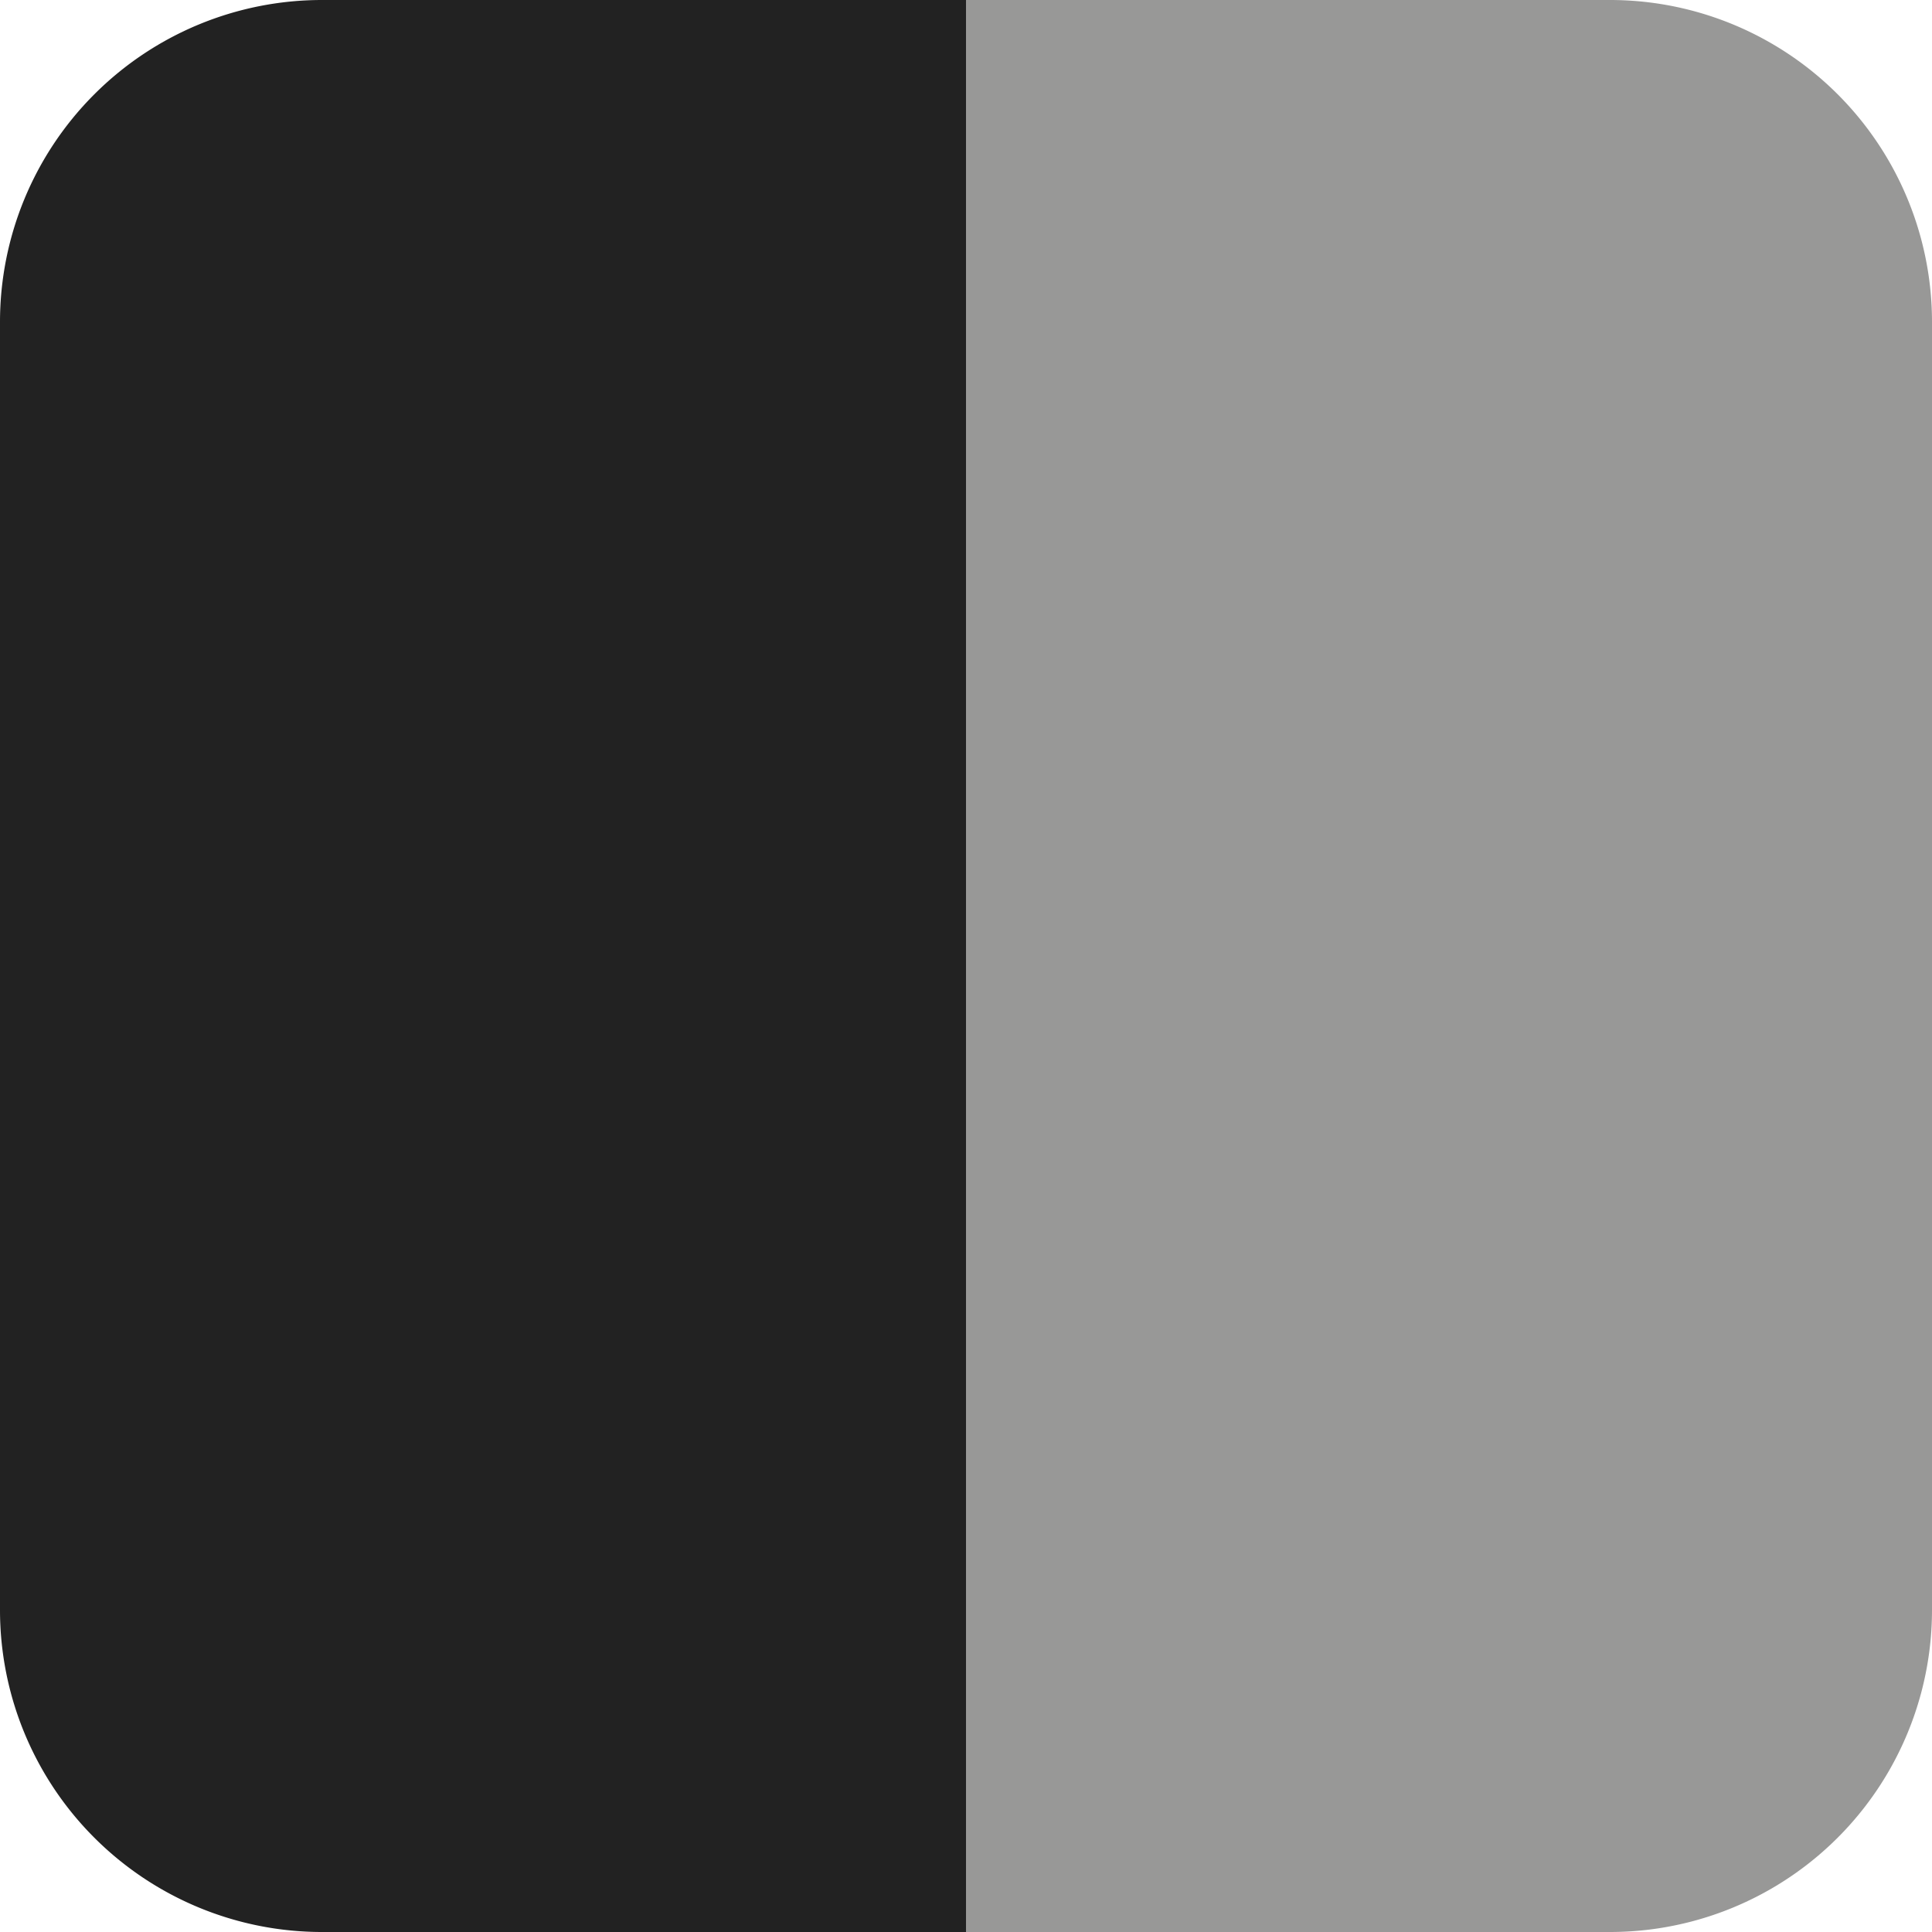
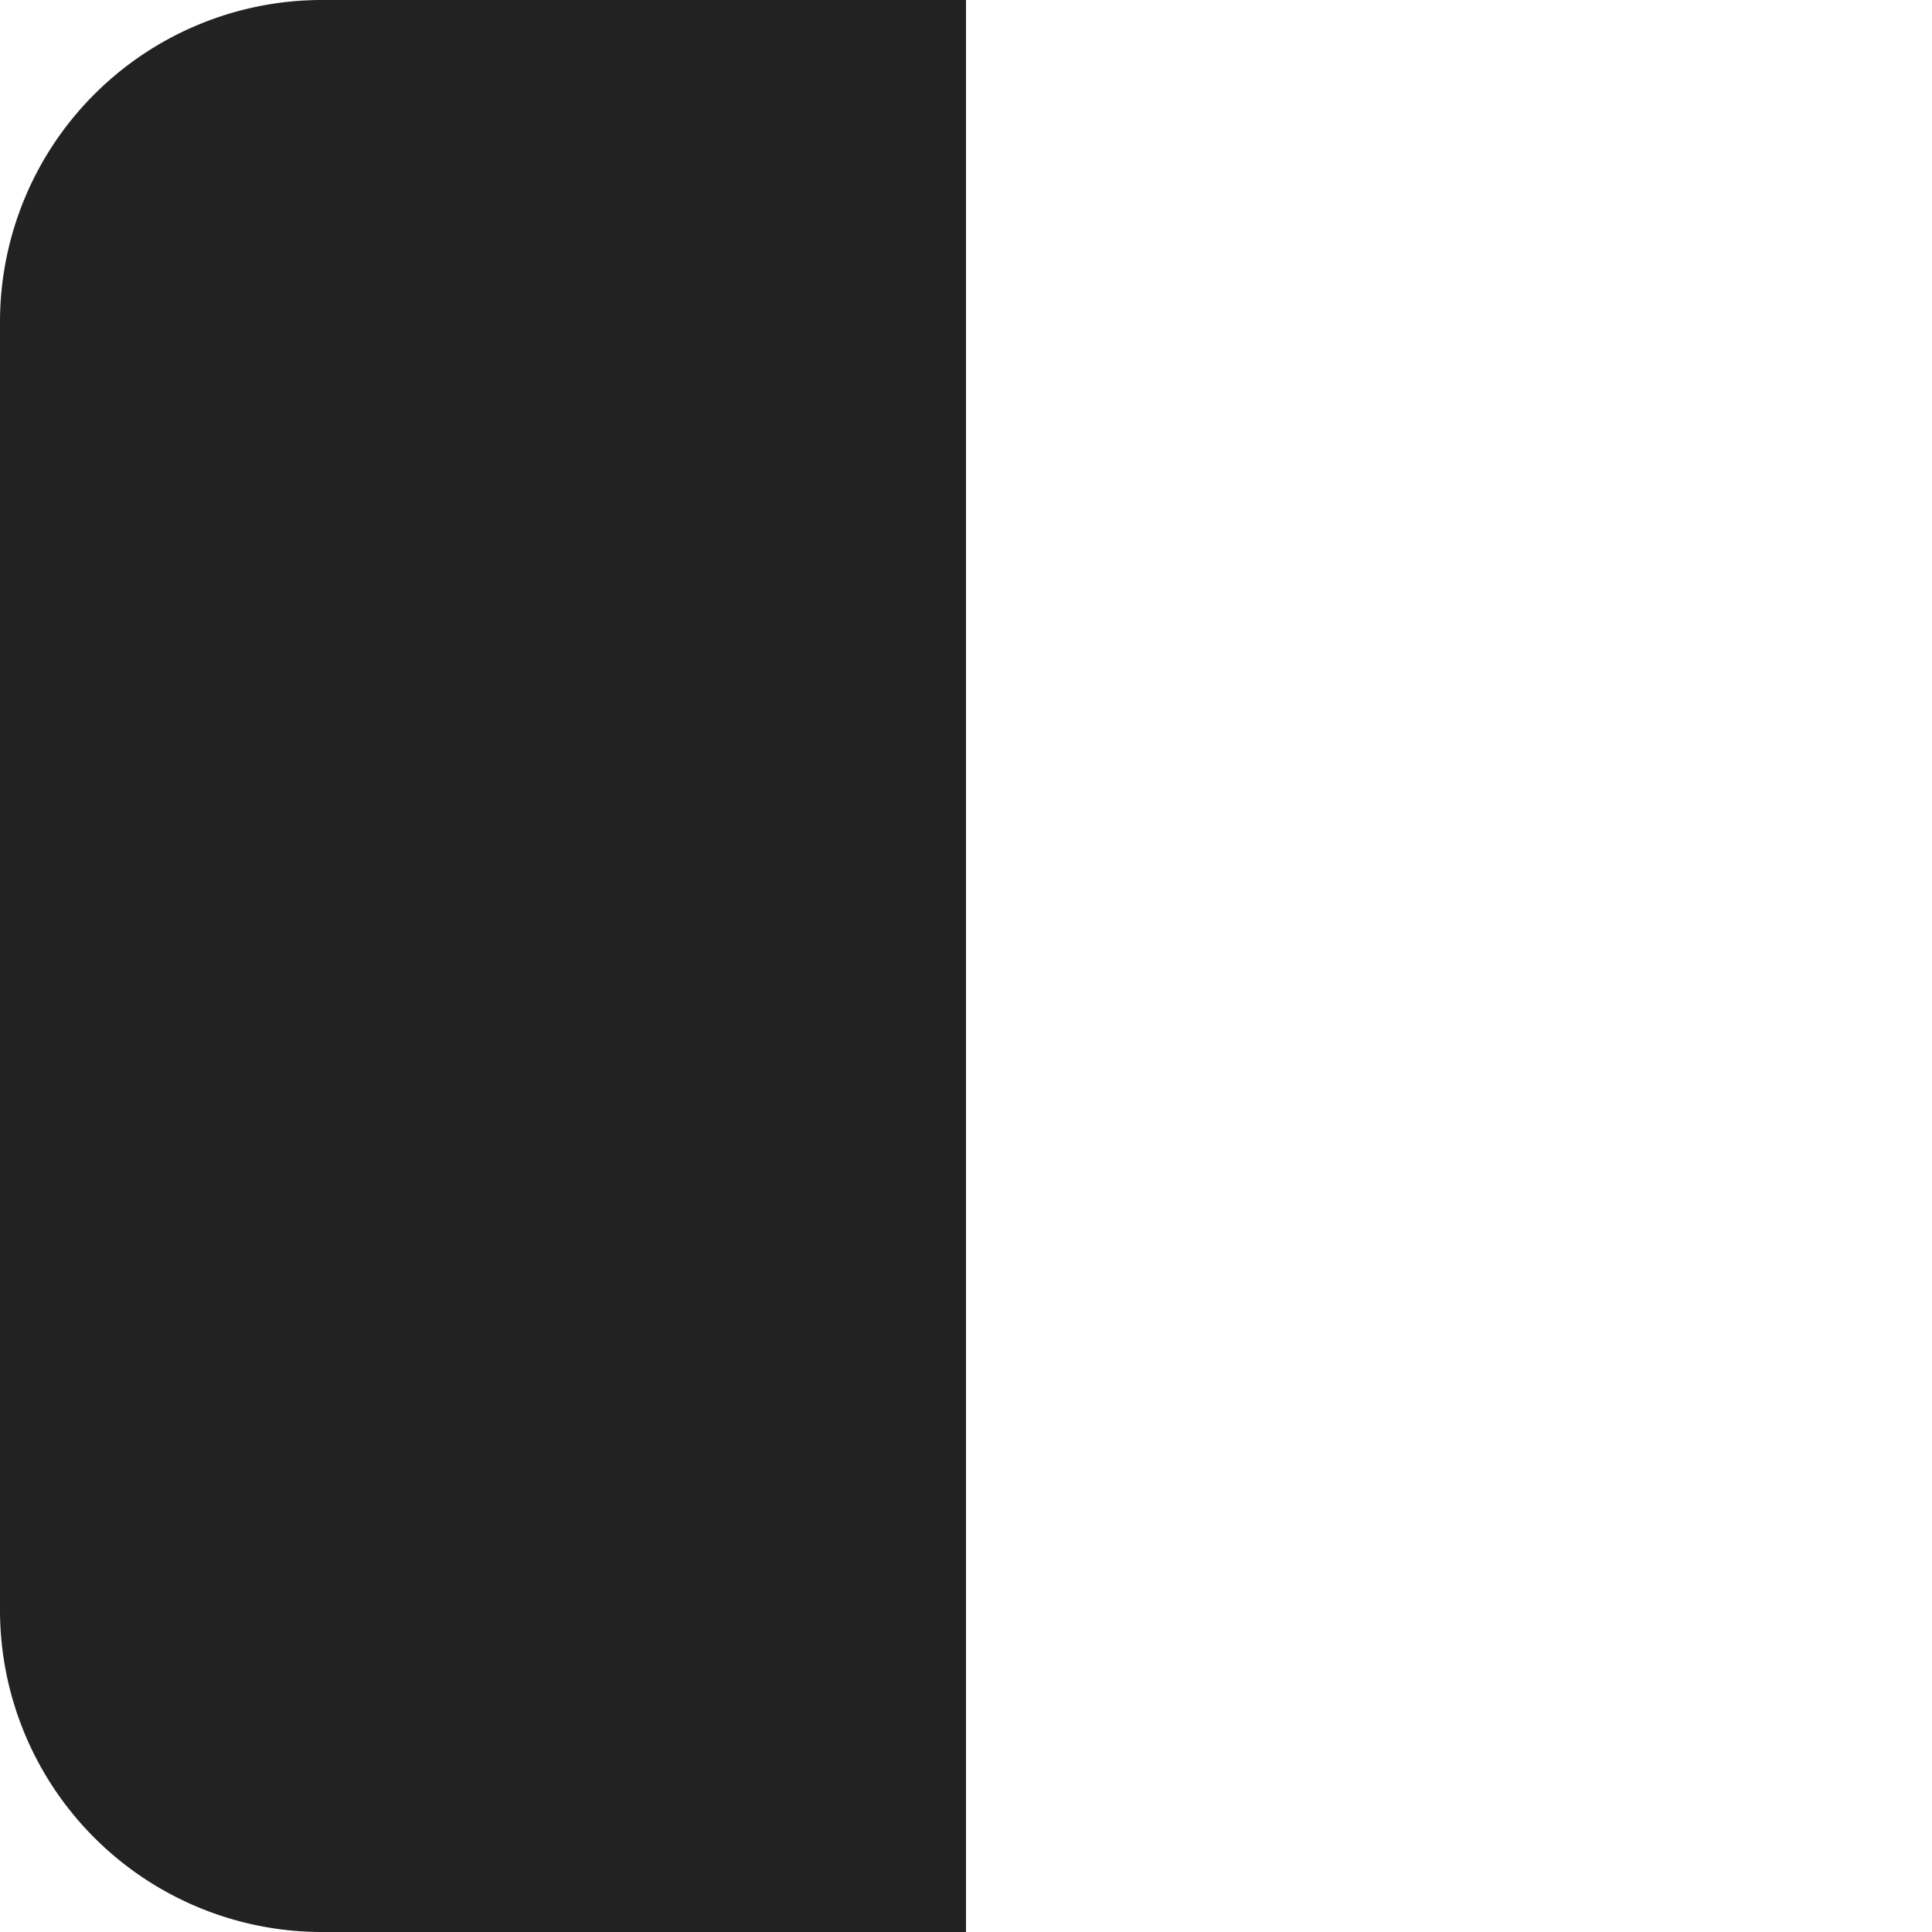
<svg xmlns="http://www.w3.org/2000/svg" id="Layer_1" data-name="Layer 1" viewBox="0 0 60 60">
  <defs>
    <style>.cls-1{fill:#222;}.cls-2{fill:#989897;}</style>
  </defs>
  <path id="Path_1" data-name="Path 1" class="cls-1" d="M49.63,71.76h20v60h-20a10,10,0,0,1-10-10v-40A10,10,0,0,1,49.63,71.76Z" transform="translate(-39.63 -71.76)" />
-   <path id="Path_2" data-name="Path 2" class="cls-2" d="M89.63,131.76h-20v-60h20a10,10,0,0,1,10,10v40A10,10,0,0,1,89.63,131.76Z" transform="translate(-39.63 -71.76)" />
</svg>